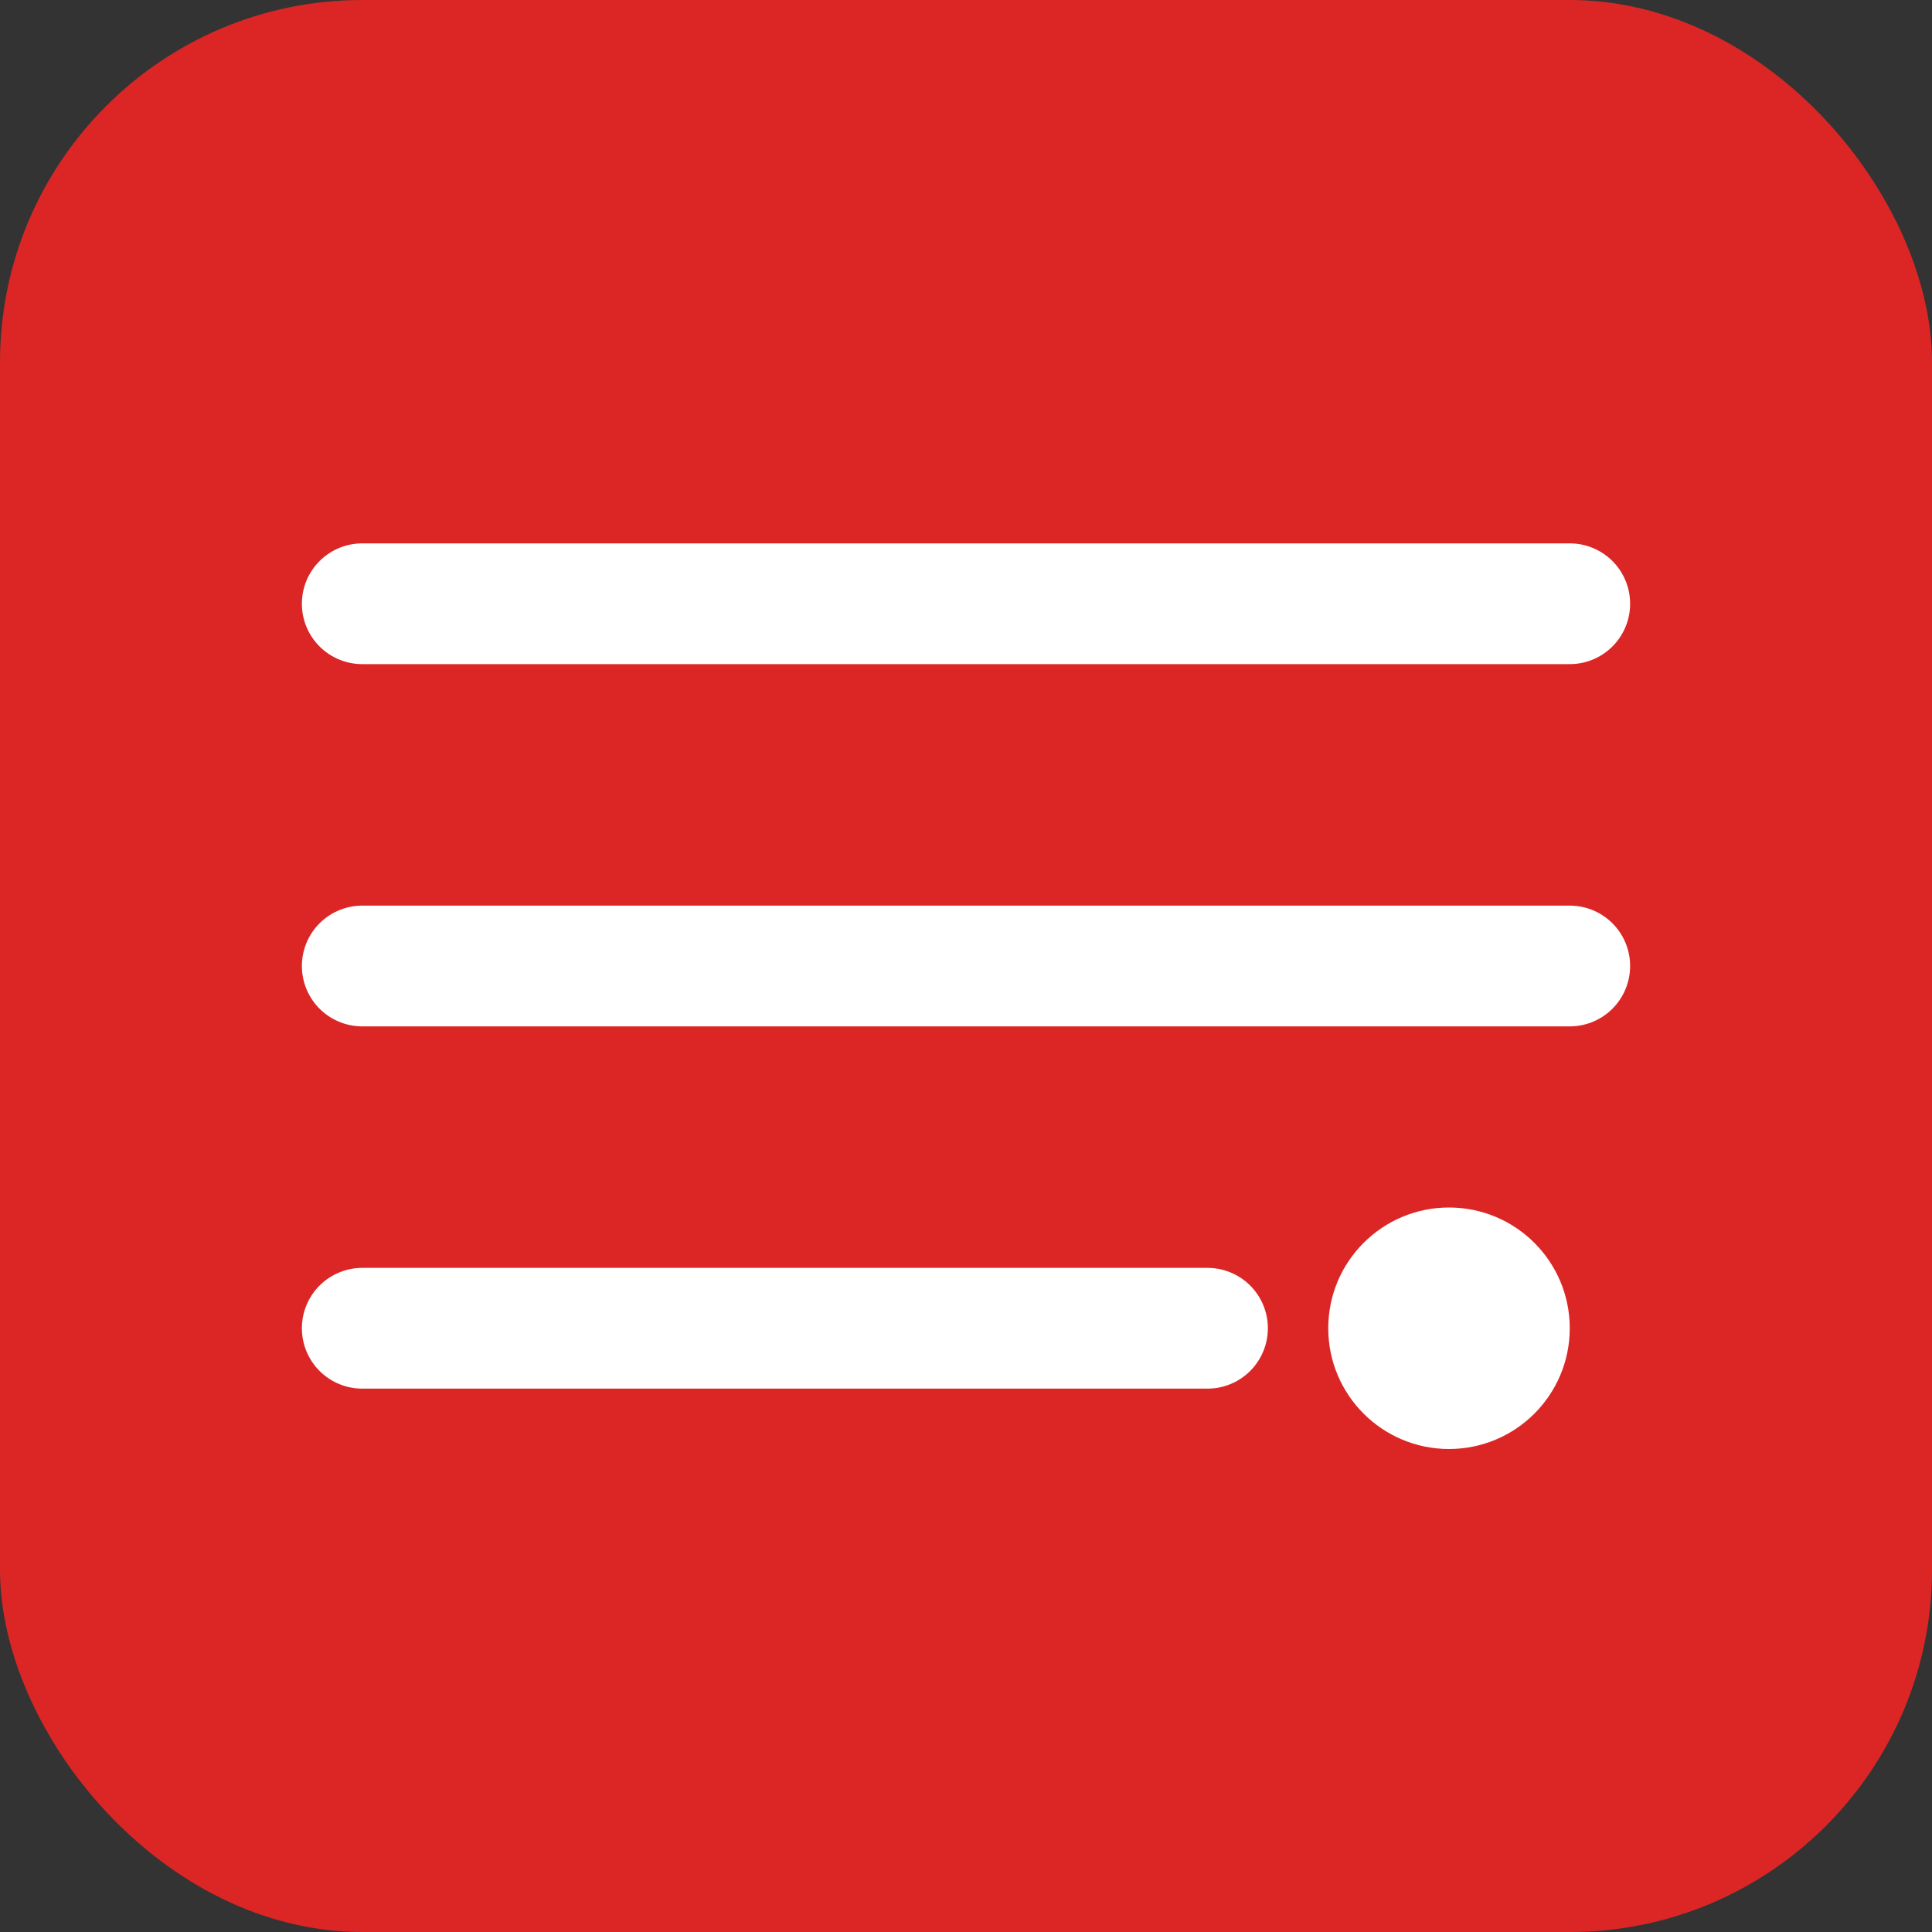
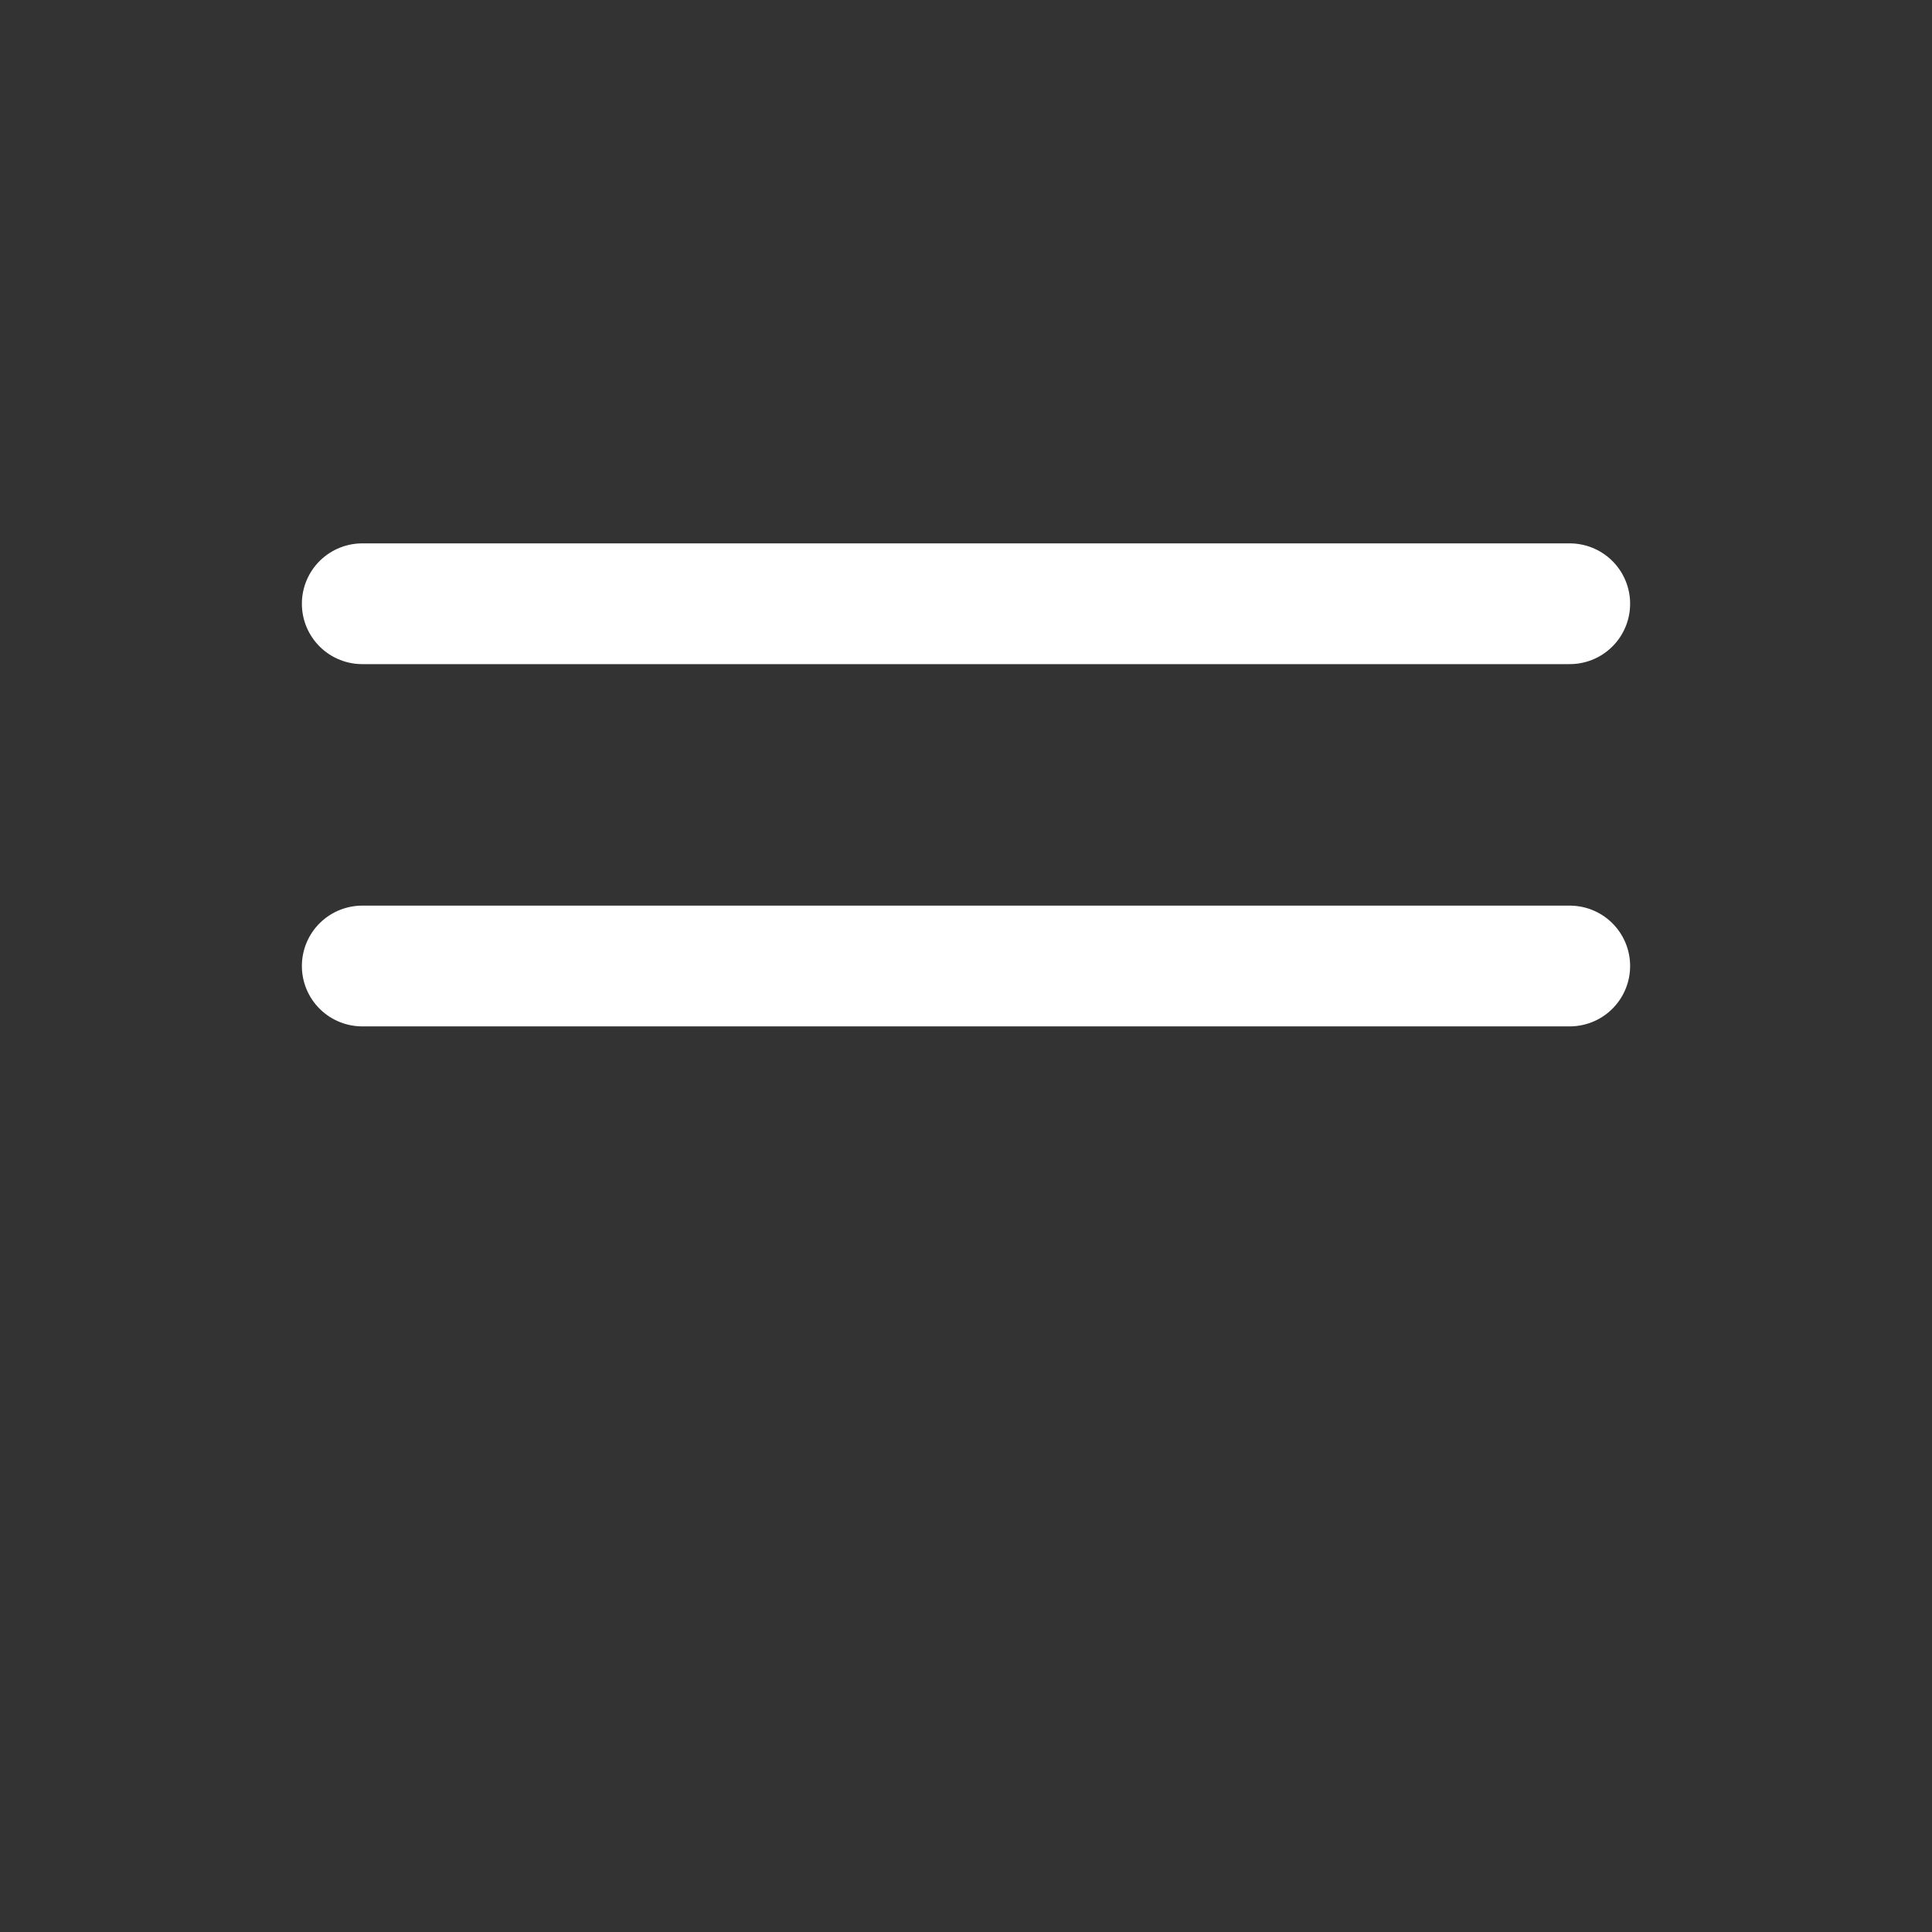
<svg xmlns="http://www.w3.org/2000/svg" viewBox="0 0 32 32" fill="none">
  <rect x="0" y="0" width="32" height="32" fill="#333333" stroke="none" />
-   <rect width="32" height="32" rx="6" fill="#DC2626" />
-   <path d="M6 10h20M6 16h20M6 22h14" stroke="white" stroke-width="2" stroke-linecap="round" />
-   <circle cx="24" cy="22" r="2" fill="white" />
+   <path d="M6 10h20M6 16h20M6 22" stroke="white" stroke-width="2" stroke-linecap="round" />
</svg>